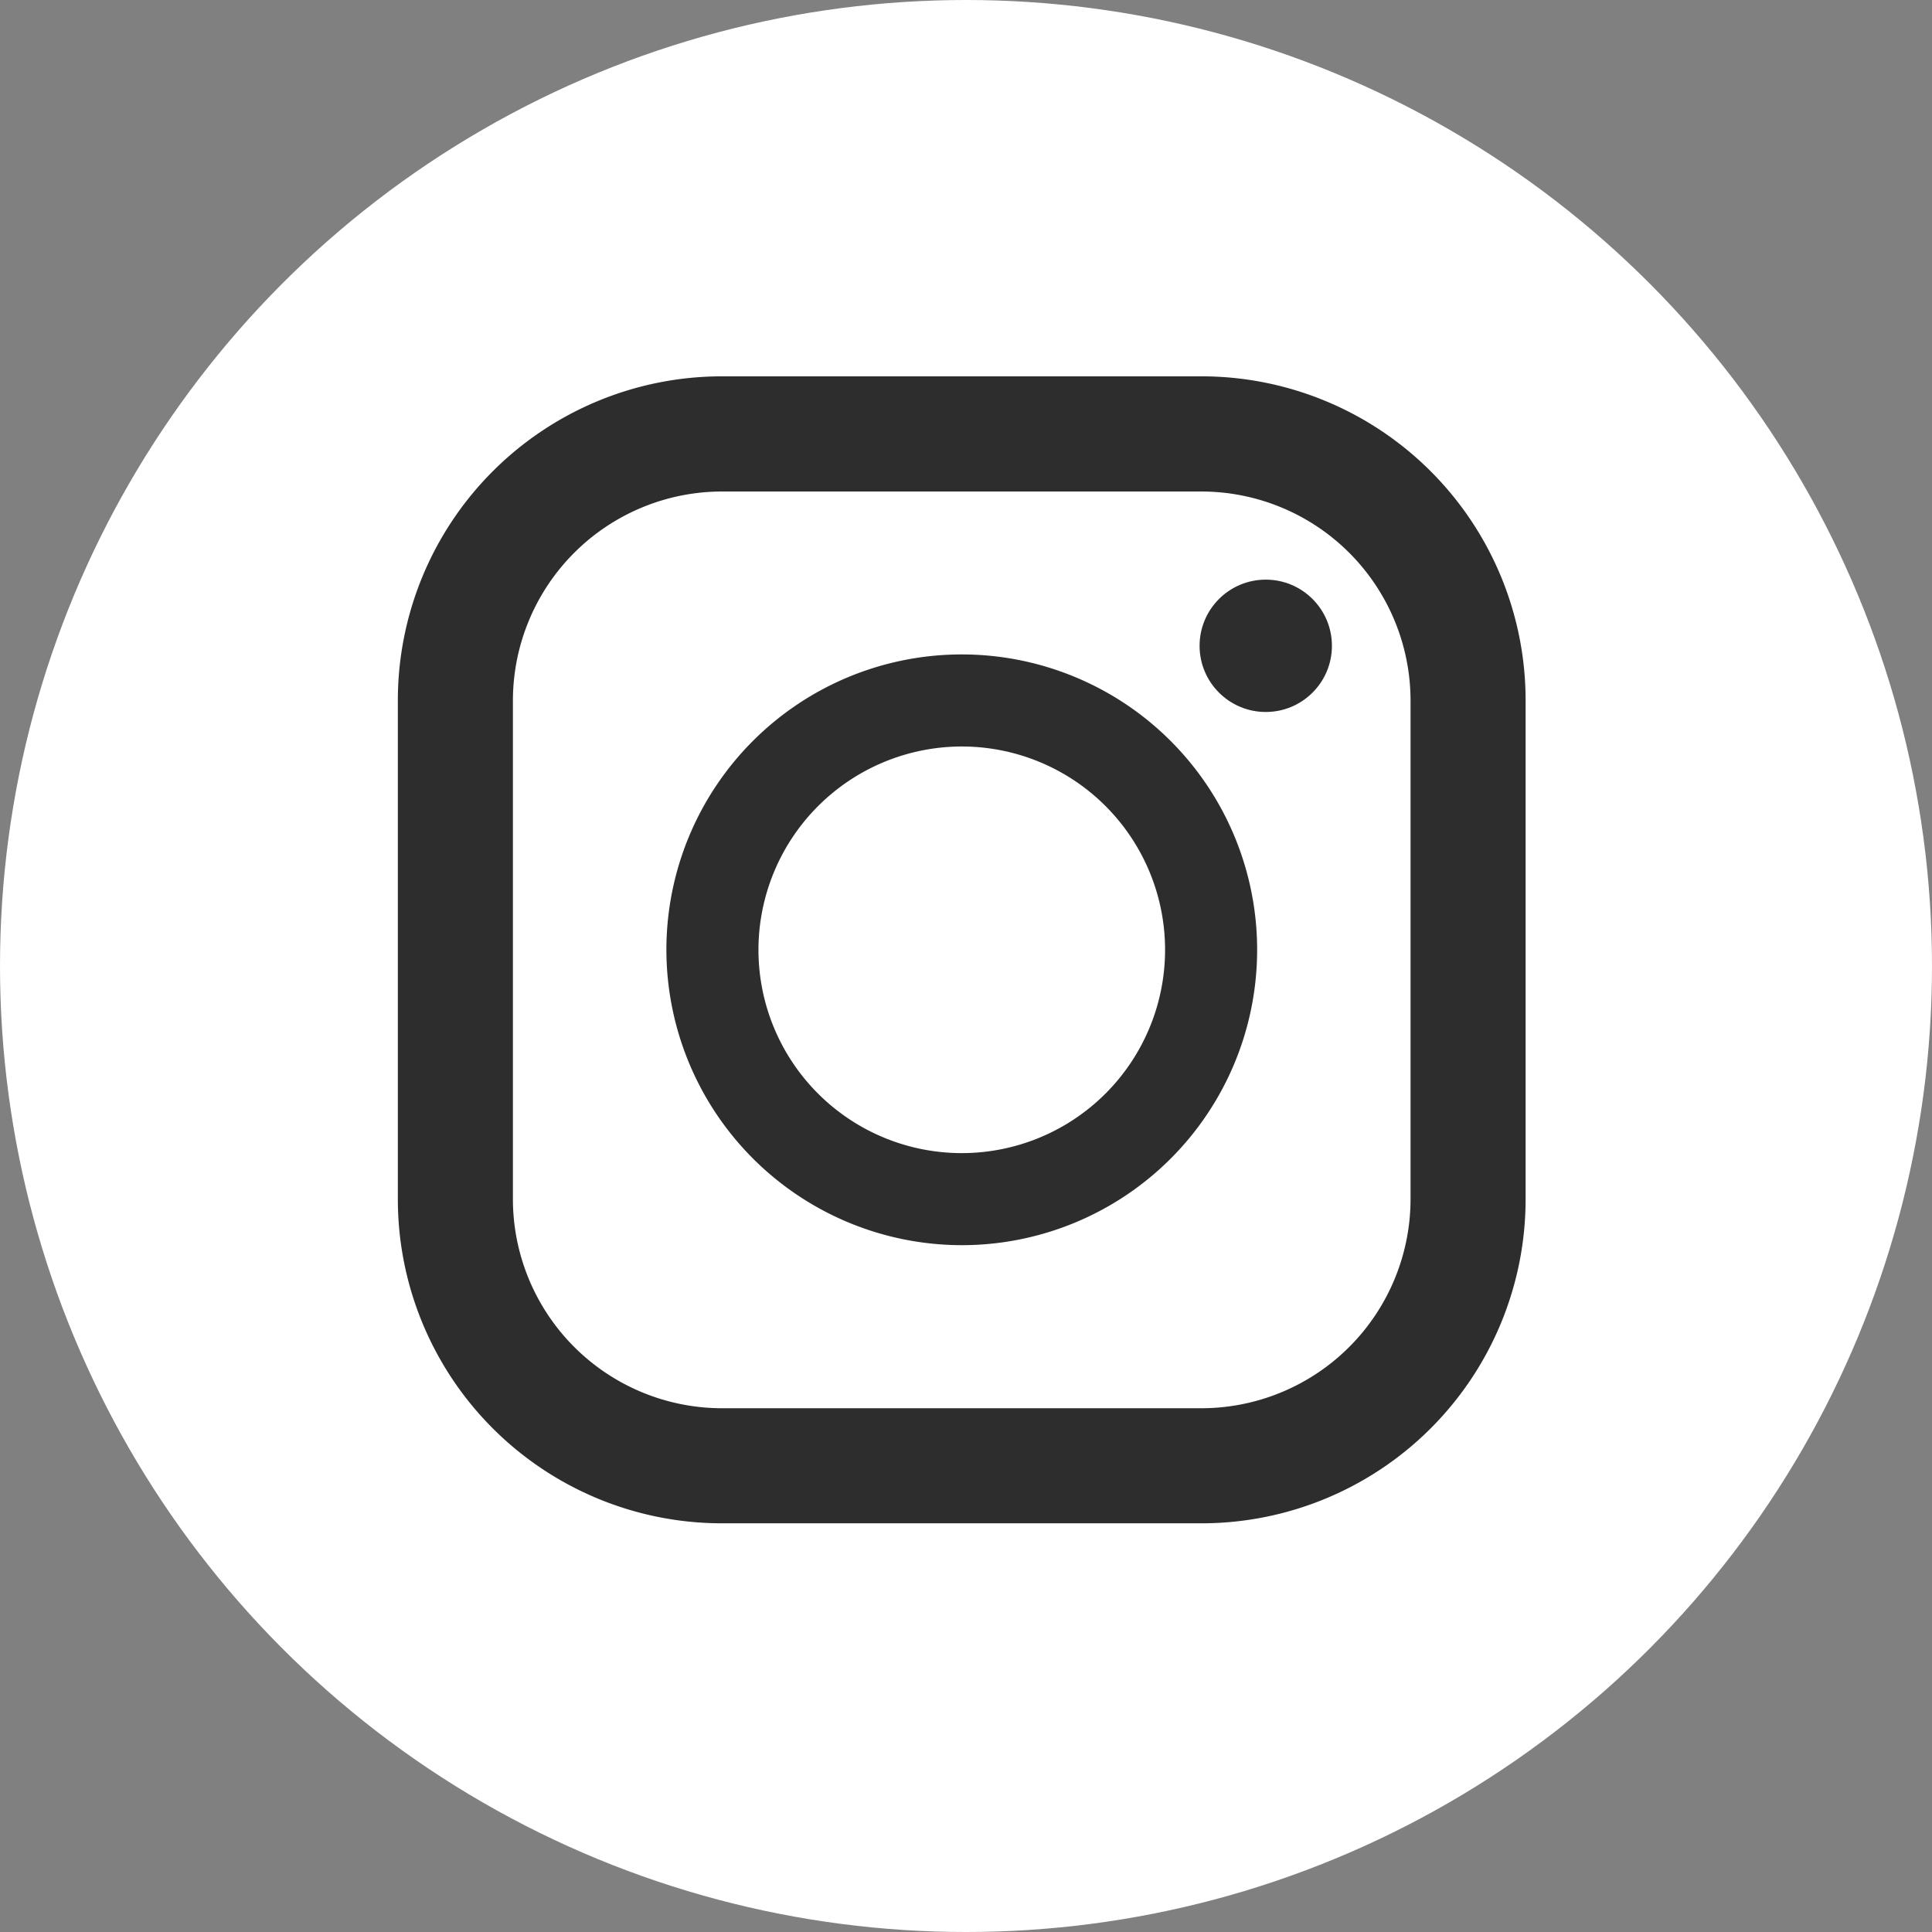
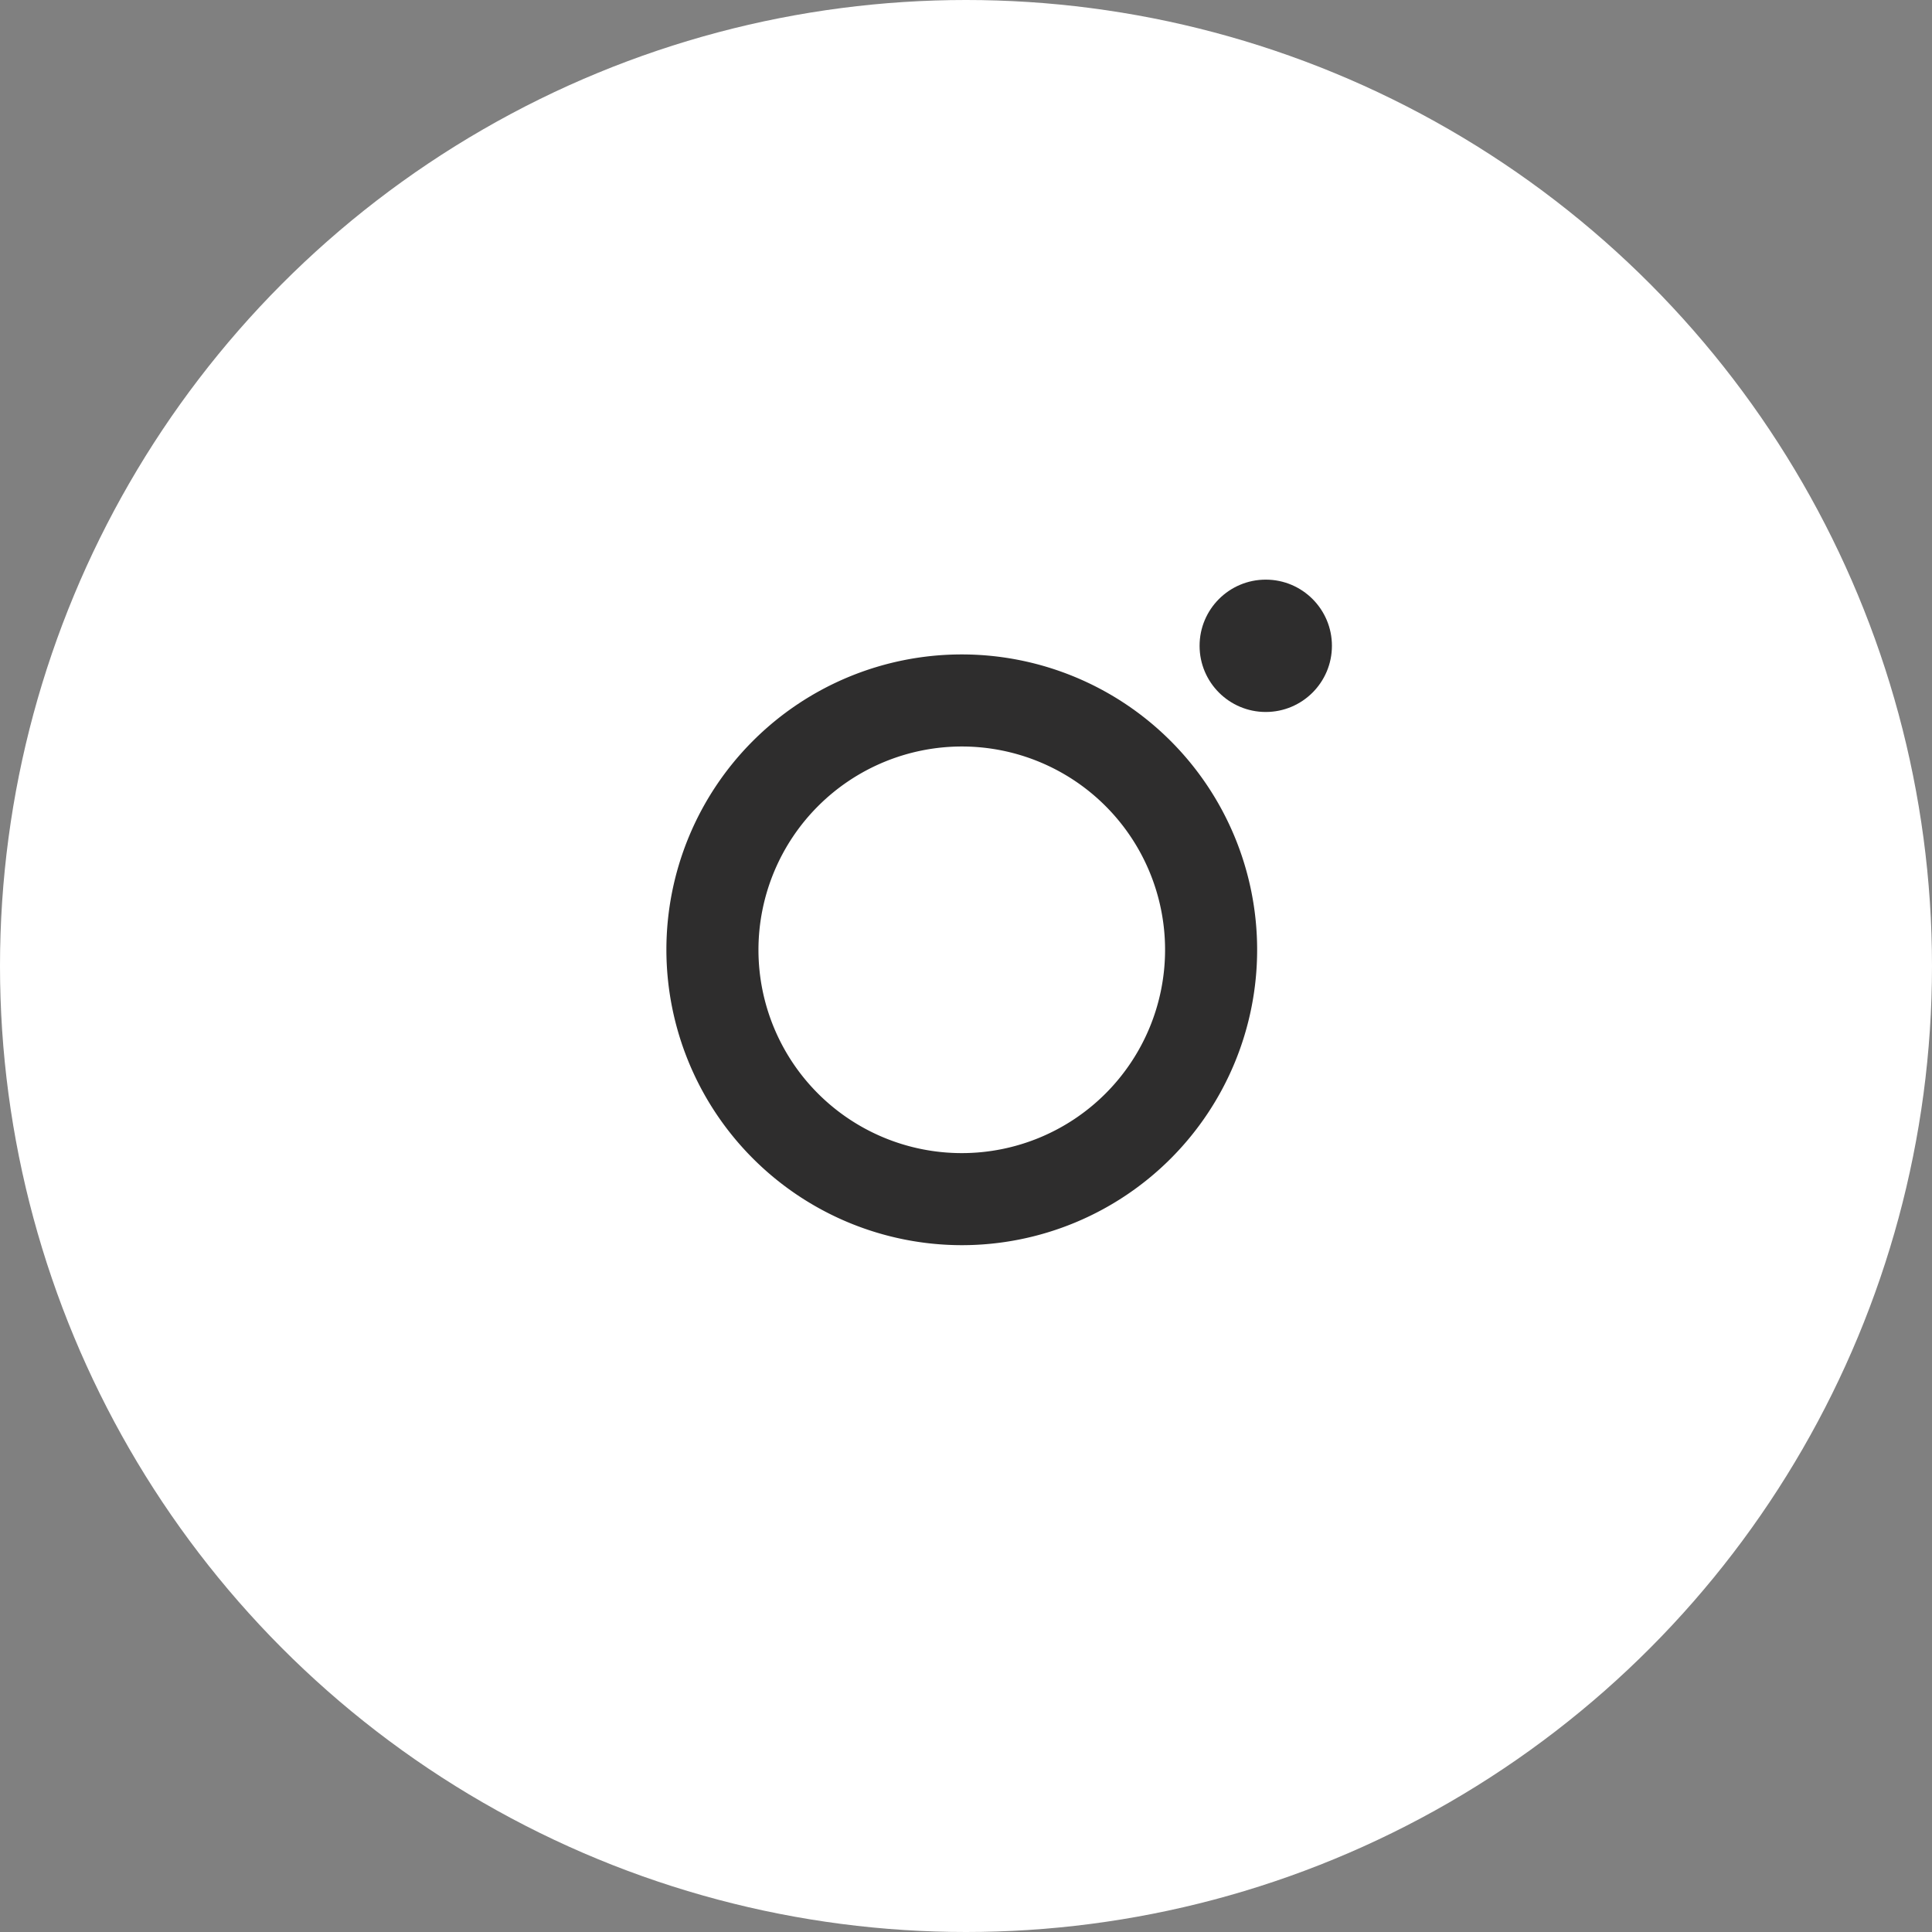
<svg xmlns="http://www.w3.org/2000/svg" width="52" height="52" viewBox="0 0 52 52">
  <rect x="0" y="0" width="52" height="52" fill="#808080" stroke="none" />
  <g id="グループ_407" data-name="グループ 407" transform="translate(-630 -766)">
    <circle id="楕円形_4" data-name="楕円形 4" cx="26" cy="26" r="26" transform="translate(630 766)" fill="#fff" />
    <g id="インスタグラムのシンプルなロゴのアイコン_1" data-name="インスタグラムのシンプルなロゴのアイコン 1" transform="translate(640.708 776.129)">
-       <path id="パス_10917" data-name="パス 10917" d="M25.912,0H13.005A8.724,8.724,0,0,0,4.281,8.724V22.147a8.724,8.724,0,0,0,8.724,8.724H25.911a8.724,8.724,0,0,0,8.724-8.724V8.724A8.724,8.724,0,0,0,25.912,0ZM7.378,8.724A5.633,5.633,0,0,1,13.005,3.1H25.911a5.633,5.633,0,0,1,5.627,5.627V22.147a5.633,5.633,0,0,1-5.627,5.627H13.005a5.633,5.633,0,0,1-5.627-5.627Z" transform="translate(-4.281)" fill="#2e2d2d" />
      <path id="パス_10918" data-name="パス 10918" d="M132.1,140.045a7.95,7.95,0,1,0-7.95-7.95A7.959,7.959,0,0,0,132.1,140.045Zm0-13.422a5.472,5.472,0,1,1-5.472,5.472A5.478,5.478,0,0,1,132.1,126.623Z" transform="translate(-116.922 -116.66)" fill="#2e2d2d" />
      <ellipse id="楕円形_1" data-name="楕円形 1" cx="1.781" cy="1.781" rx="1.781" ry="1.781" transform="translate(21.579 5.472)" fill="#2e2d2d" />
    </g>
  </g>
</svg>